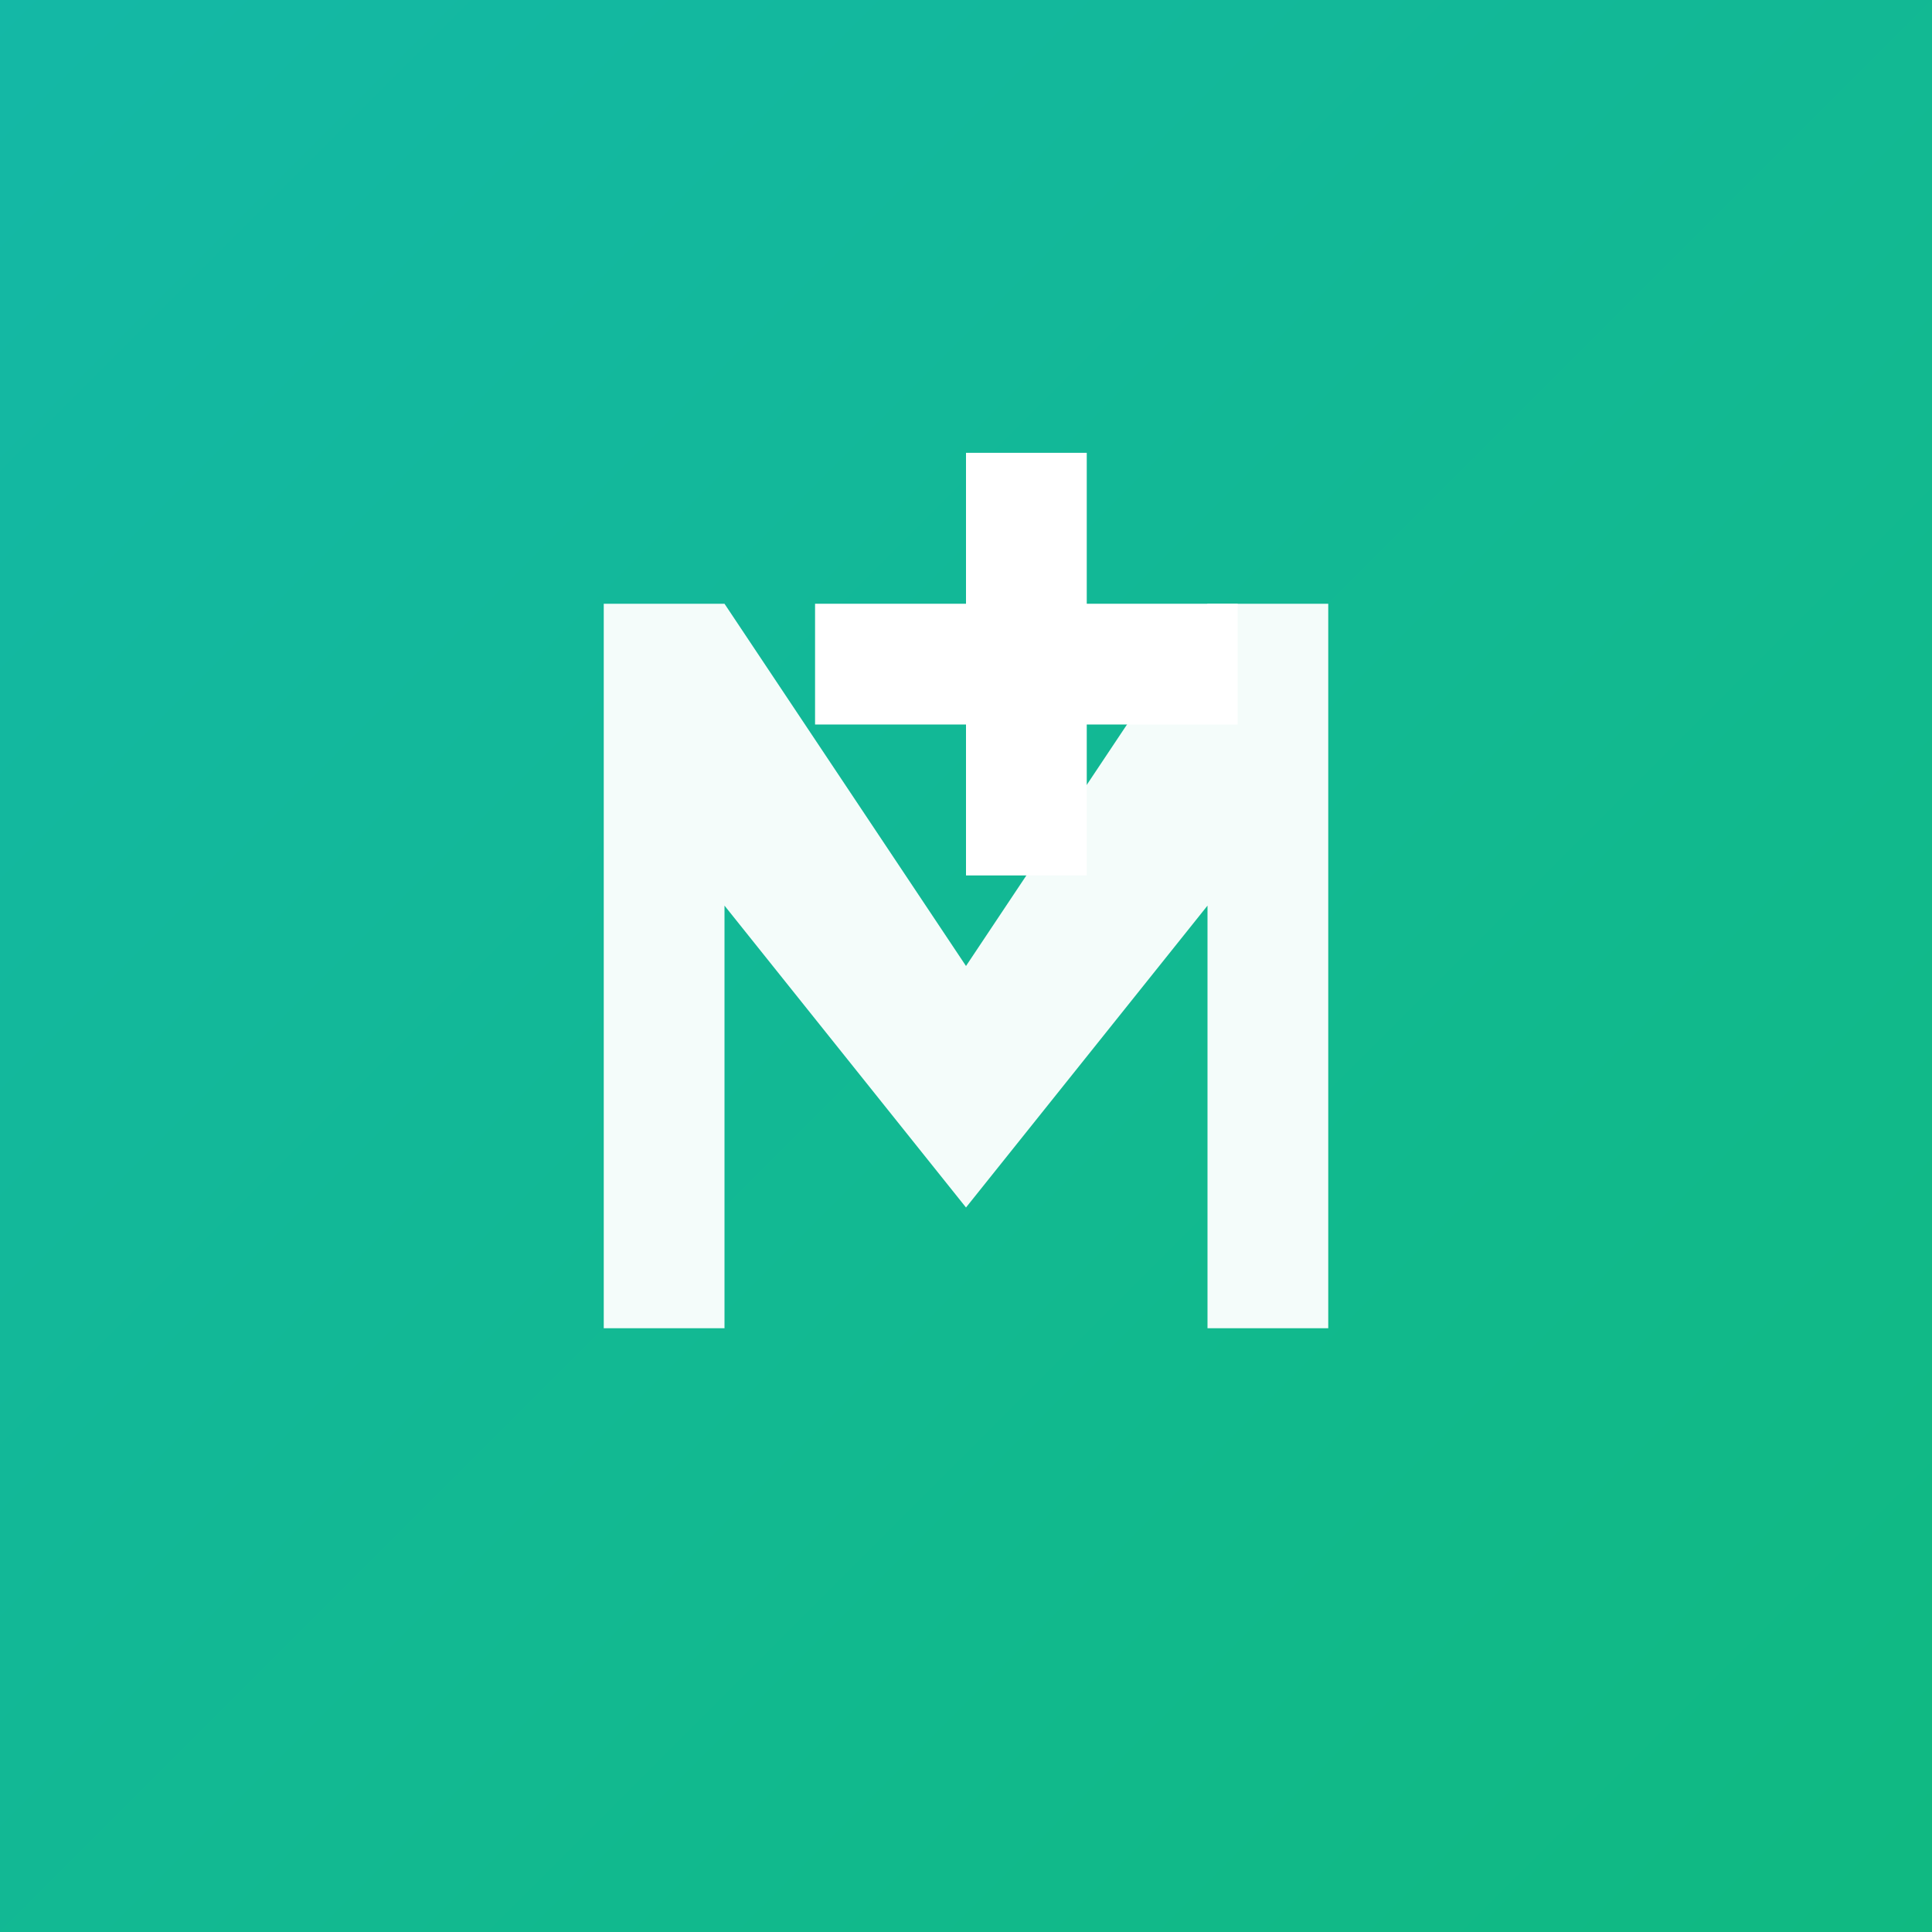
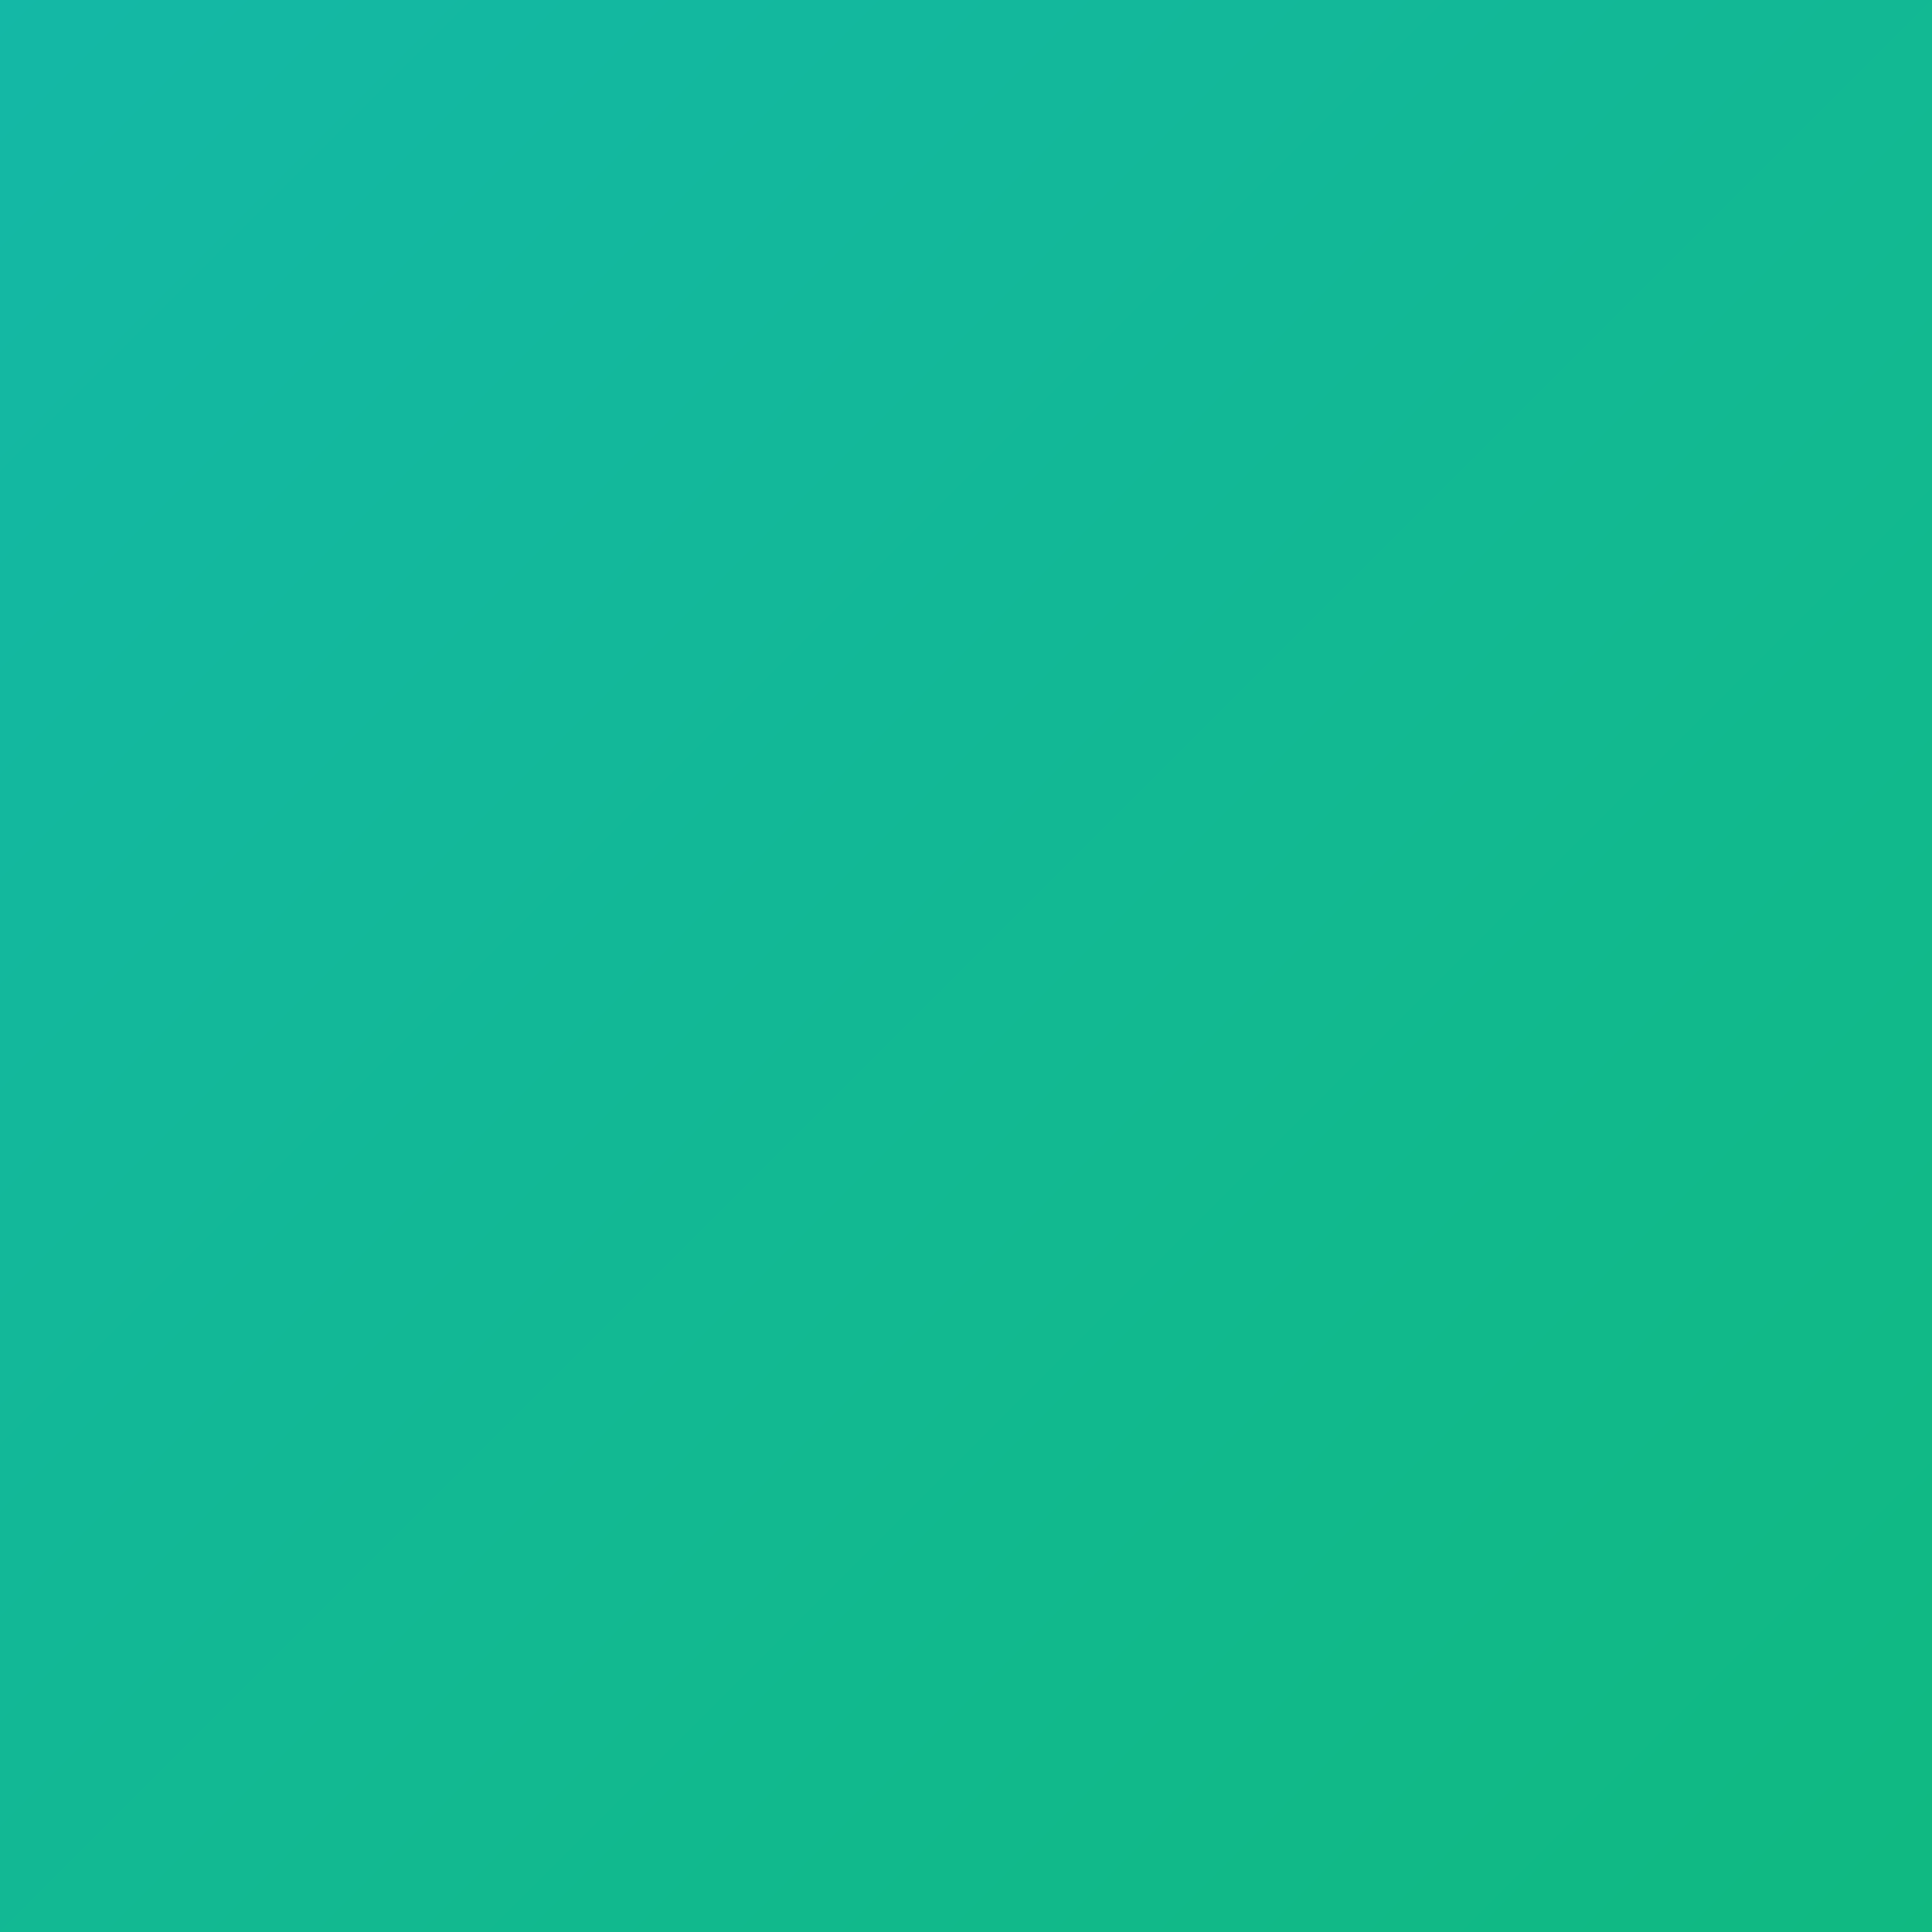
<svg xmlns="http://www.w3.org/2000/svg" viewBox="0 0 256 256">
  <rect x="0" y="0" width="256" height="256" fill="#333333" stroke="none" />
  <defs>
    <linearGradient id="grad" x1="0%" y1="0%" x2="100%" y2="100%">
      <stop offset="0%" style="stop-color:#14b8a6;stop-opacity:1" />
      <stop offset="100%" style="stop-color:#10b981;stop-opacity:1" />
    </linearGradient>
  </defs>
  <rect width="256" height="256" fill="url(#grad)" />
-   <path d="M80 80 L80 176 L96 176 L96 120 L128 160 L160 120 L160 176 L176 176 L176 80 L160 80 L128 128 L96 80 Z" fill="white" opacity="0.95" />
-   <path d="M128 60 L128 80 L108 80 L108 96 L128 96 L128 116 L144 116 L144 96 L164 96 L164 80 L144 80 L144 60 Z" fill="white" />
</svg>